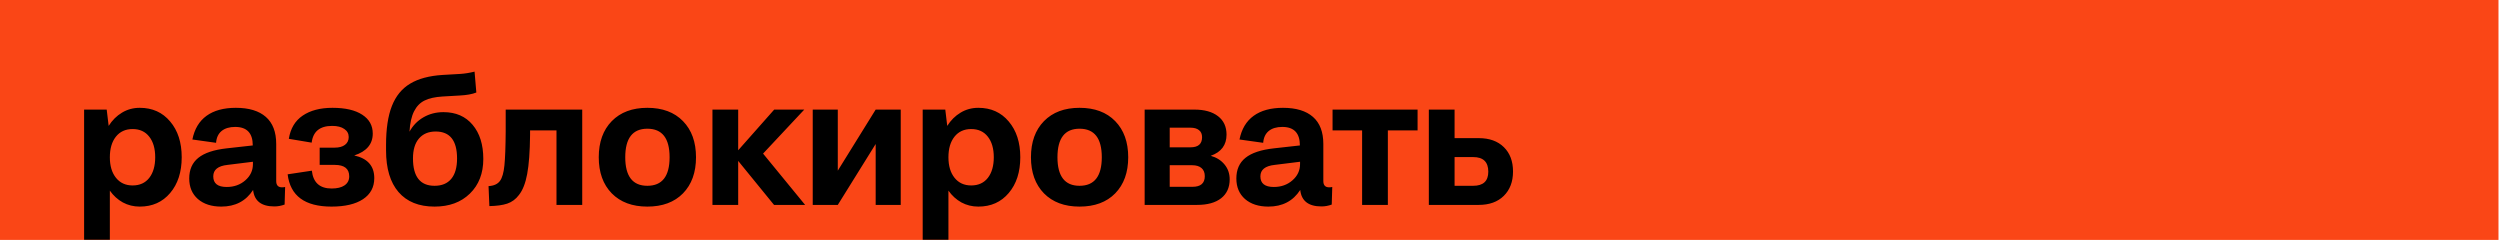
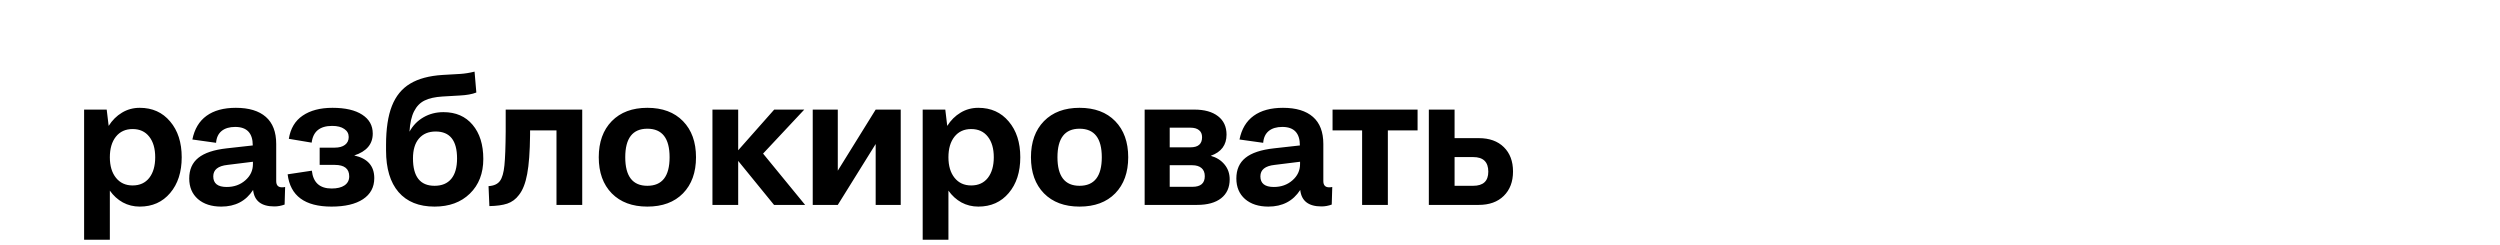
<svg xmlns="http://www.w3.org/2000/svg" width="357" height="35" viewBox="0 0 357 35" fill="none">
-   <rect width="356.785" height="34.26" fill="#FA4616" />
  <path d="M19.956 29.502C19.082 29.502 18.278 29.304 17.542 28.908C16.814 28.504 16.195 27.942 15.686 27.222V34.233H12.011V15.65H15.237L15.516 17.979C16.026 17.171 16.66 16.54 17.42 16.087C18.18 15.626 19.026 15.396 19.956 15.396C21.759 15.396 23.206 16.047 24.298 17.349C25.398 18.642 25.948 20.345 25.948 22.455C25.948 24.566 25.398 26.268 24.298 27.562C23.206 28.855 21.759 29.502 19.956 29.502ZM18.937 26.482C19.956 26.482 20.748 26.122 21.314 25.402C21.88 24.675 22.163 23.692 22.163 22.455C22.163 21.218 21.88 20.239 21.314 19.52C20.748 18.792 19.956 18.428 18.937 18.428C17.926 18.428 17.129 18.792 16.547 19.52C15.973 20.247 15.686 21.226 15.686 22.455C15.686 23.684 15.977 24.663 16.559 25.39C17.141 26.118 17.934 26.482 18.937 26.482ZM27.471 19.92C27.77 18.424 28.445 17.296 29.496 16.536C30.547 15.776 31.942 15.396 33.681 15.396C35.549 15.396 36.976 15.828 37.963 16.694C38.949 17.559 39.443 18.849 39.443 20.563V25.851C39.443 26.45 39.717 26.749 40.267 26.749C40.437 26.749 40.587 26.733 40.716 26.7L40.643 29.211C40.158 29.389 39.669 29.478 39.176 29.478C37.324 29.478 36.313 28.694 36.143 27.125C35.116 28.71 33.6 29.502 31.595 29.502C30.204 29.502 29.092 29.142 28.259 28.423C27.434 27.695 27.022 26.717 27.022 25.487C27.022 24.218 27.454 23.235 28.32 22.54C29.193 21.836 30.552 21.384 32.395 21.181L36.095 20.769C36.095 19.006 35.258 18.125 33.584 18.125C32.767 18.125 32.12 18.319 31.643 18.707C31.174 19.095 30.911 19.657 30.855 20.393L27.471 19.92ZM30.454 25.184C30.454 26.195 31.093 26.7 32.371 26.7C33.422 26.7 34.308 26.385 35.027 25.754C35.755 25.124 36.119 24.347 36.119 23.425V23.098L32.492 23.547C31.134 23.692 30.454 24.238 30.454 25.184ZM53.447 25.439C53.447 26.733 52.909 27.735 51.834 28.447C50.766 29.151 49.266 29.502 47.334 29.502C43.533 29.502 41.447 27.966 41.075 24.893L44.532 24.372C44.718 26.07 45.66 26.919 47.358 26.919C48.15 26.919 48.765 26.769 49.202 26.47C49.646 26.163 49.869 25.734 49.869 25.184C49.869 24.093 49.181 23.547 47.807 23.547H45.648V21.084H47.782C48.421 21.084 48.914 20.951 49.262 20.684C49.618 20.417 49.796 20.045 49.796 19.568C49.796 19.083 49.586 18.699 49.165 18.416C48.753 18.125 48.175 17.979 47.431 17.979C45.676 17.979 44.701 18.776 44.507 20.369L41.245 19.823C41.479 18.351 42.138 17.247 43.222 16.512C44.313 15.768 45.732 15.396 47.479 15.396C49.307 15.396 50.722 15.723 51.724 16.378C52.727 17.025 53.229 17.923 53.229 19.071C53.229 20.583 52.347 21.626 50.584 22.2C52.493 22.621 53.447 23.7 53.447 25.439ZM62.054 29.502C59.822 29.502 58.107 28.811 56.911 27.428C55.722 26.045 55.128 24.064 55.128 21.485V20.684C55.128 18.396 55.407 16.544 55.965 15.129C56.523 13.714 57.388 12.654 58.56 11.951C59.733 11.239 61.281 10.823 63.206 10.701L65.729 10.556C66.376 10.515 67.055 10.406 67.767 10.228L68.021 13.212C67.423 13.447 66.643 13.588 65.68 13.637L63.182 13.782C62.122 13.847 61.273 14.037 60.634 14.352C59.996 14.66 59.494 15.173 59.13 15.893C58.767 16.605 58.548 17.575 58.475 18.804C58.961 17.923 59.624 17.239 60.465 16.754C61.314 16.261 62.268 16.014 63.327 16.014C65.09 16.014 66.477 16.617 67.488 17.822C68.507 19.026 69.016 20.652 69.016 22.698C69.016 24.752 68.377 26.401 67.1 27.646C65.83 28.884 64.148 29.502 62.054 29.502ZM62.054 26.531C63.097 26.531 63.893 26.199 64.443 25.536C64.993 24.873 65.268 23.902 65.268 22.625C65.268 20.061 64.249 18.78 62.211 18.78C61.192 18.78 60.396 19.115 59.822 19.787C59.256 20.45 58.973 21.396 58.973 22.625C58.973 25.229 60 26.531 62.054 26.531ZM69.763 26.579C70.531 26.531 71.077 26.28 71.4 25.827C71.716 25.398 71.926 24.663 72.031 23.619C72.136 22.576 72.197 20.963 72.213 18.78V15.65H83.142V29.26H79.466V18.622H75.694V19.277C75.67 21.663 75.532 23.518 75.282 24.845C75.039 26.163 74.647 27.161 74.105 27.841C73.66 28.439 73.102 28.851 72.431 29.078C71.768 29.296 70.919 29.413 69.884 29.43L69.763 26.579ZM92.44 29.502C90.297 29.502 88.603 28.872 87.358 27.61C86.12 26.341 85.502 24.622 85.502 22.455C85.502 20.288 86.12 18.57 87.358 17.3C88.603 16.03 90.297 15.396 92.44 15.396C94.599 15.396 96.297 16.03 97.534 17.3C98.772 18.57 99.39 20.288 99.39 22.455C99.39 24.622 98.772 26.341 97.534 27.61C96.297 28.872 94.599 29.502 92.44 29.502ZM92.44 26.531C94.558 26.531 95.618 25.172 95.618 22.455C95.618 19.738 94.558 18.38 92.44 18.38C90.337 18.38 89.286 19.738 89.286 22.455C89.286 25.172 90.337 26.531 92.44 26.531ZM101.738 29.26V15.65H105.413V21.46L110.556 15.65H114.85L108.967 21.933L114.971 29.26H110.532L105.413 22.977V29.26H101.738ZM116.058 29.26V15.65H119.636V24.372L125.046 15.65H128.624V29.26H125.046V20.563L119.636 29.26H116.058ZM139.705 29.502C138.832 29.502 138.027 29.304 137.291 28.908C136.564 28.504 135.945 27.942 135.436 27.222V34.233H131.76V15.65H134.987L135.266 17.979C135.775 17.171 136.41 16.54 137.17 16.087C137.93 15.626 138.775 15.396 139.705 15.396C141.508 15.396 142.956 16.047 144.048 17.349C145.147 18.642 145.697 20.345 145.697 22.455C145.697 24.566 145.147 26.268 144.048 27.562C142.956 28.855 141.508 29.502 139.705 29.502ZM138.686 26.482C139.705 26.482 140.498 26.122 141.064 25.402C141.63 24.675 141.913 23.692 141.913 22.455C141.913 21.218 141.63 20.239 141.064 19.52C140.498 18.792 139.705 18.428 138.686 18.428C137.675 18.428 136.879 18.792 136.297 19.52C135.723 20.247 135.436 21.226 135.436 22.455C135.436 23.684 135.727 24.663 136.309 25.39C136.891 26.118 137.684 26.482 138.686 26.482ZM154.158 29.502C152.015 29.502 150.321 28.872 149.076 27.61C147.839 26.341 147.22 24.622 147.22 22.455C147.22 20.288 147.839 18.57 149.076 17.3C150.321 16.03 152.015 15.396 154.158 15.396C156.317 15.396 158.016 16.03 159.253 17.3C160.49 18.57 161.109 20.288 161.109 22.455C161.109 24.622 160.49 26.341 159.253 27.61C158.016 28.872 156.317 29.502 154.158 29.502ZM154.158 26.531C156.277 26.531 157.336 25.172 157.336 22.455C157.336 19.738 156.277 18.38 154.158 18.38C152.056 18.38 151.005 19.738 151.005 22.455C151.005 25.172 152.056 26.531 154.158 26.531ZM163.456 29.26V15.65H170.552C172 15.65 173.128 15.966 173.937 16.596C174.745 17.219 175.149 18.096 175.149 19.229C175.149 20.708 174.397 21.715 172.893 22.249C173.726 22.483 174.385 22.9 174.87 23.498C175.356 24.088 175.598 24.792 175.598 25.609C175.598 26.773 175.19 27.675 174.373 28.314C173.565 28.944 172.424 29.26 170.953 29.26H163.456ZM170.006 18.234H167.035V21.036H170.006C171.106 21.036 171.656 20.555 171.656 19.592C171.656 19.148 171.511 18.812 171.219 18.586C170.936 18.351 170.532 18.234 170.006 18.234ZM170.261 23.595H167.035V26.676H170.285C171.458 26.676 172.044 26.171 172.044 25.16C172.044 24.651 171.887 24.262 171.571 23.995C171.256 23.729 170.819 23.595 170.261 23.595ZM177 19.92C177.299 18.424 177.974 17.296 179.026 16.536C180.077 15.776 181.472 15.396 183.21 15.396C185.078 15.396 186.506 15.828 187.492 16.694C188.479 17.559 188.972 18.849 188.972 20.563V25.851C188.972 26.45 189.247 26.749 189.797 26.749C189.967 26.749 190.116 26.733 190.246 26.7L190.173 29.211C189.688 29.389 189.198 29.478 188.705 29.478C186.853 29.478 185.842 28.694 185.673 27.125C184.646 28.71 183.129 29.502 181.124 29.502C179.733 29.502 178.621 29.142 177.788 28.423C176.964 27.695 176.551 26.717 176.551 25.487C176.551 24.218 176.984 23.235 177.849 22.54C178.722 21.836 180.081 21.384 181.925 21.181L185.624 20.769C185.624 19.006 184.787 18.125 183.113 18.125C182.297 18.125 181.65 18.319 181.173 18.707C180.704 19.095 180.441 19.657 180.384 20.393L177 19.92ZM179.984 25.184C179.984 26.195 180.623 26.7 181.9 26.7C182.952 26.7 183.837 26.385 184.557 25.754C185.285 25.124 185.648 24.347 185.648 23.425V23.098L182.022 23.547C180.663 23.692 179.984 24.238 179.984 25.184ZM194.51 29.26V18.622H190.289V15.65H202.43V18.622H198.185V29.26H194.51ZM204.038 29.26V15.65H207.714V19.726H211.171C212.683 19.726 213.876 20.154 214.749 21.012C215.622 21.869 216.059 23.029 216.059 24.493C216.059 25.948 215.618 27.109 214.737 27.974C213.863 28.831 212.675 29.26 211.171 29.26H204.038ZM210.37 22.431H207.714V26.531H210.37C211.809 26.531 212.529 25.859 212.529 24.517C212.529 23.126 211.809 22.431 210.37 22.431Z" fill="black" />
</svg>